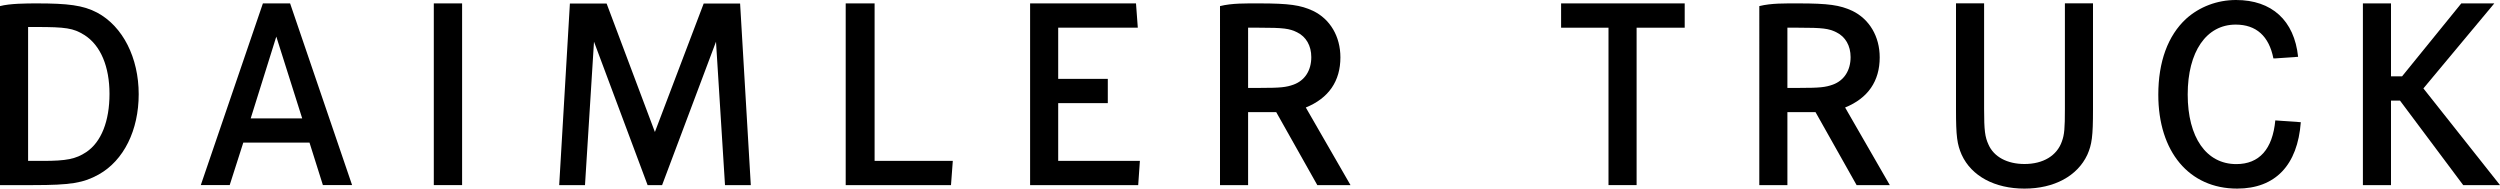
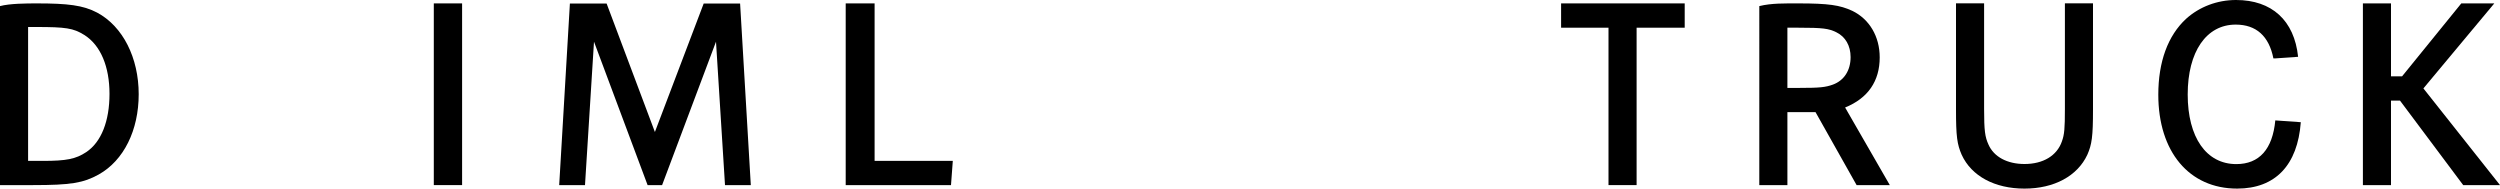
<svg xmlns="http://www.w3.org/2000/svg" version="1.1" id="Layer_1" x="0px" y="0px" viewBox="0 0 250 18.86" style="enable-background:new 0 0 250 18.86;" xml:space="preserve">
  <g>
    <polygon points="156.11,0.34 156.11,2.77 160.85,2.77 160.85,18.51 163.66,18.51 163.66,2.77 168.47,2.77 168.47,0.34  " />
    <path d="M195.6,0.33v10.62c0,2.7,0.11,3.47,0.57,4.53c0.98,2.13,3.3,3.38,6.28,3.38c2.97,0,5.29-1.26,6.28-3.38   c0.46-1.04,0.57-1.83,0.57-4.53V0.33h-2.81v10.56c0,1.94-0.05,2.57-0.3,3.25c-0.49,1.42-1.86,2.26-3.74,2.26   c-1.72,0-3.06-0.71-3.6-1.94c-0.35-0.76-0.44-1.39-0.44-3.58V0.33H195.6z" />
    <path d="M229.81,5.68C229.43,2.04,227.18,0,223.6,0c-1.88,0-3.66,0.68-4.99,1.88c-1.83,1.69-2.78,4.31-2.78,7.59   c0,5.7,3.08,9.39,7.88,9.39c3.82,0,6.05-2.34,6.37-6.64l-2.55-0.18c-0.27,2.89-1.61,4.37-3.9,4.37c-3,0-4.86-2.67-4.86-6.96   c0-4.28,1.86-6.99,4.8-6.99c2.05,0,3.33,1.15,3.77,3.38h0.19L229.81,5.68z" />
    <polygon points="246.13,0.34 240.21,7.63 239.1,7.63 239.1,0.34 236.29,0.34 236.29,18.51 239.1,18.51 239.1,10.06 240,10.06    246.32,18.51 250,18.51 242.34,8.84 249.43,0.34  " />
    <path d="M179.85,2.77c2.43,0,3.02,0.08,3.79,0.46c0.9,0.44,1.42,1.34,1.42,2.48c0,1.33-0.65,2.34-1.77,2.75   c-0.74,0.27-1.34,0.33-3.3,0.33h-1.25V2.77L179.85,2.77z M175.93,18.51h2.81v-7.3h2.81l4.11,7.3h3.32l-4.47-7.76   c2.29-0.93,3.46-2.64,3.46-5.01c0-2.1-1.04-3.84-2.75-4.66c-1.23-0.57-2.37-0.74-5.39-0.74c-1.28,0-2.71-0.03-3.9,0.27V18.51z" />
    <rect x="43.38" y="0.34" width="2.83" height="18.17" />
    <polygon points="84.57,0.34 84.57,18.51 95.1,18.51 95.28,16.09 87.46,16.09 87.46,0.34  " />
-     <polygon points="105.82,7.89 105.82,2.77 113.78,2.77 113.6,0.34 103.01,0.34 103.01,18.51 113.82,18.51 113.99,16.09    105.82,16.09 105.82,10.31 110.78,10.31 110.78,7.89  " />
-     <path d="M30.22,11.84h-5.15l2.56-8.18L30.22,11.84z M26.29,0.34l-6.21,18.17h2.89l1.36-4.25h6.62l1.34,4.25h2.92L29.01,0.34H26.29z   " />
    <polygon points="56.99,0.35 55.92,18.51 58.5,18.51 59.4,4.17 64.76,18.51 66.21,18.51 71.6,4.17 72.5,18.51 75.08,18.51    74.01,0.35 70.37,0.35 65.49,13.2 60.66,0.35  " />
-     <path d="M125.92,2.77c2.43,0,3.02,0.08,3.79,0.46c0.9,0.44,1.42,1.34,1.42,2.48c0,1.34-0.65,2.34-1.77,2.75   c-0.74,0.27-1.33,0.33-3.3,0.33h-1.25V2.77L125.92,2.77z M122,18.51h2.81v-7.3h2.81l4.11,7.3h3.32l-4.47-7.76   c2.29-0.93,3.46-2.64,3.46-5.01c0-2.1-1.03-3.84-2.75-4.66c-1.23-0.57-2.37-0.74-5.39-0.74c-1.28,0-2.71-0.03-3.9,0.27V18.51z" />
    <path d="M2.81,16.09V2.7H3.6c2.97,0,3.73,0.11,4.82,0.79c1.66,1.04,2.53,3.2,2.53,5.9c0,2.7-0.81,4.82-2.34,5.83   c-1.03,0.68-1.96,0.87-4.33,0.87H2.81z M0,0.61v17.9h3.3c3.79,0,5.03-0.21,6.57-1.06c2.52-1.41,4-4.44,4-8.03   c0-3.62-1.57-6.78-4.16-8.16C8.31,0.52,6.76,0.34,3.68,0.34C2.63,0.34,0.97,0.35,0,0.61z" />
  </g>
</svg>